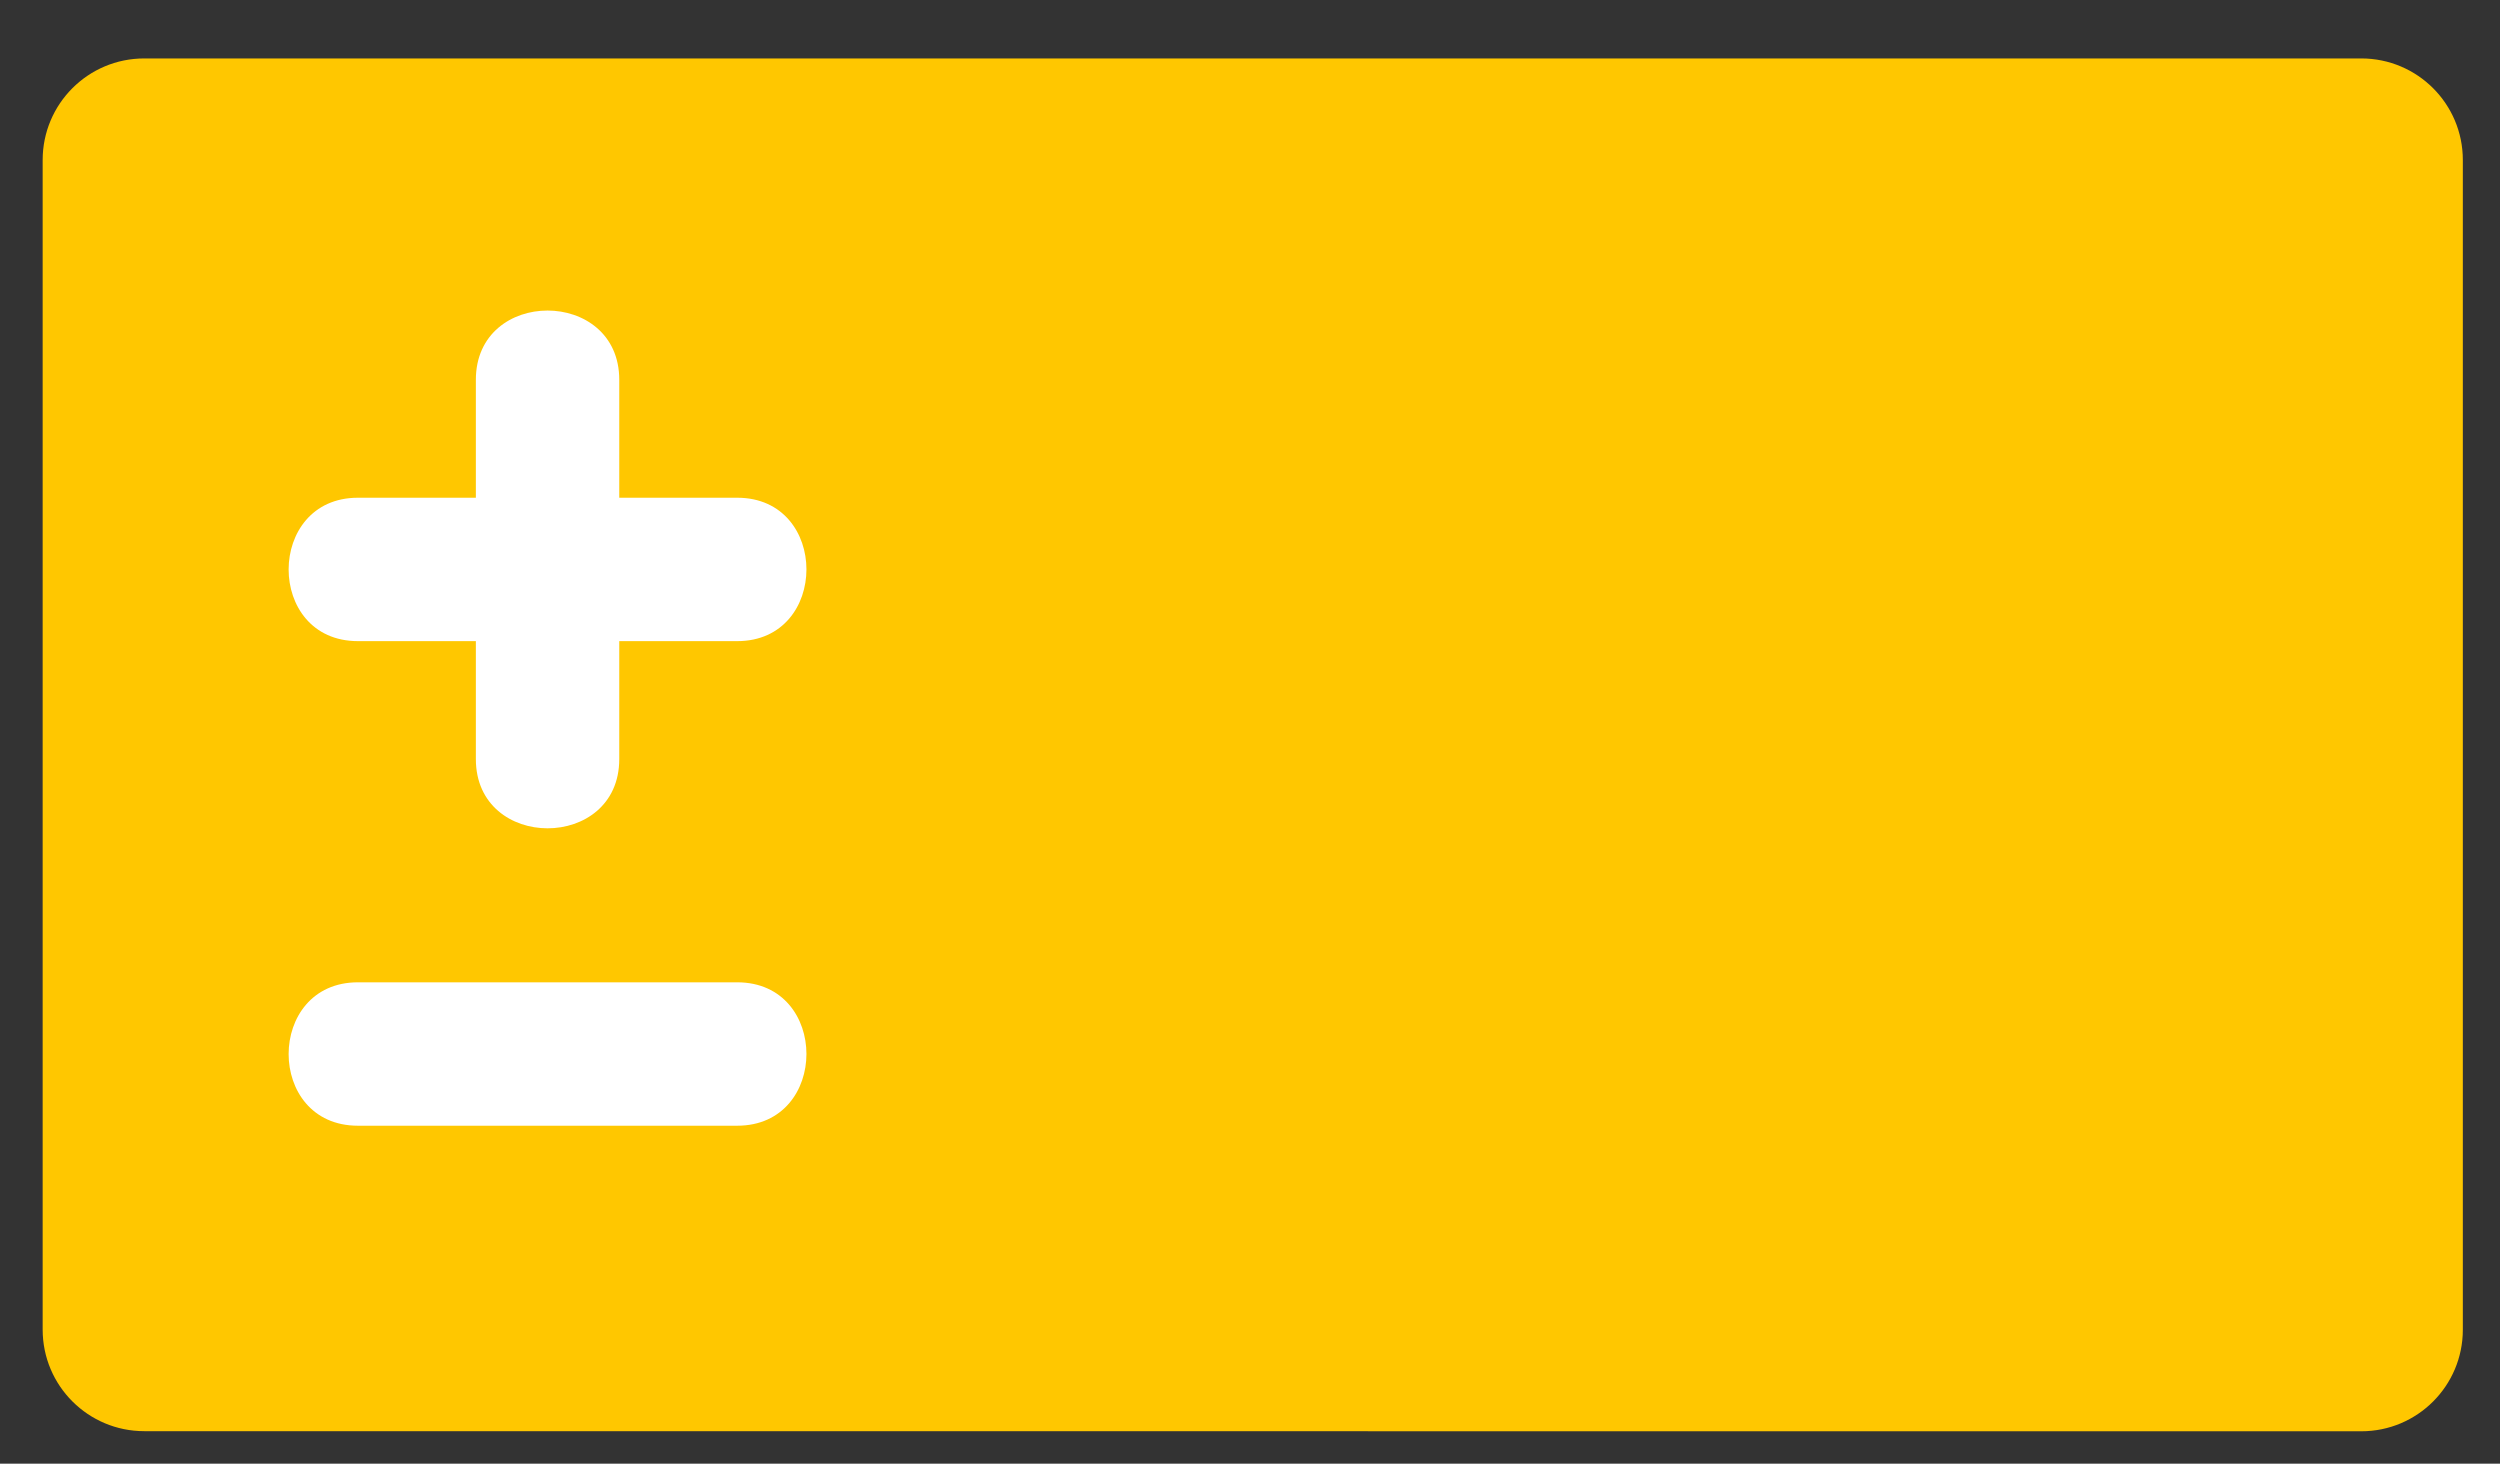
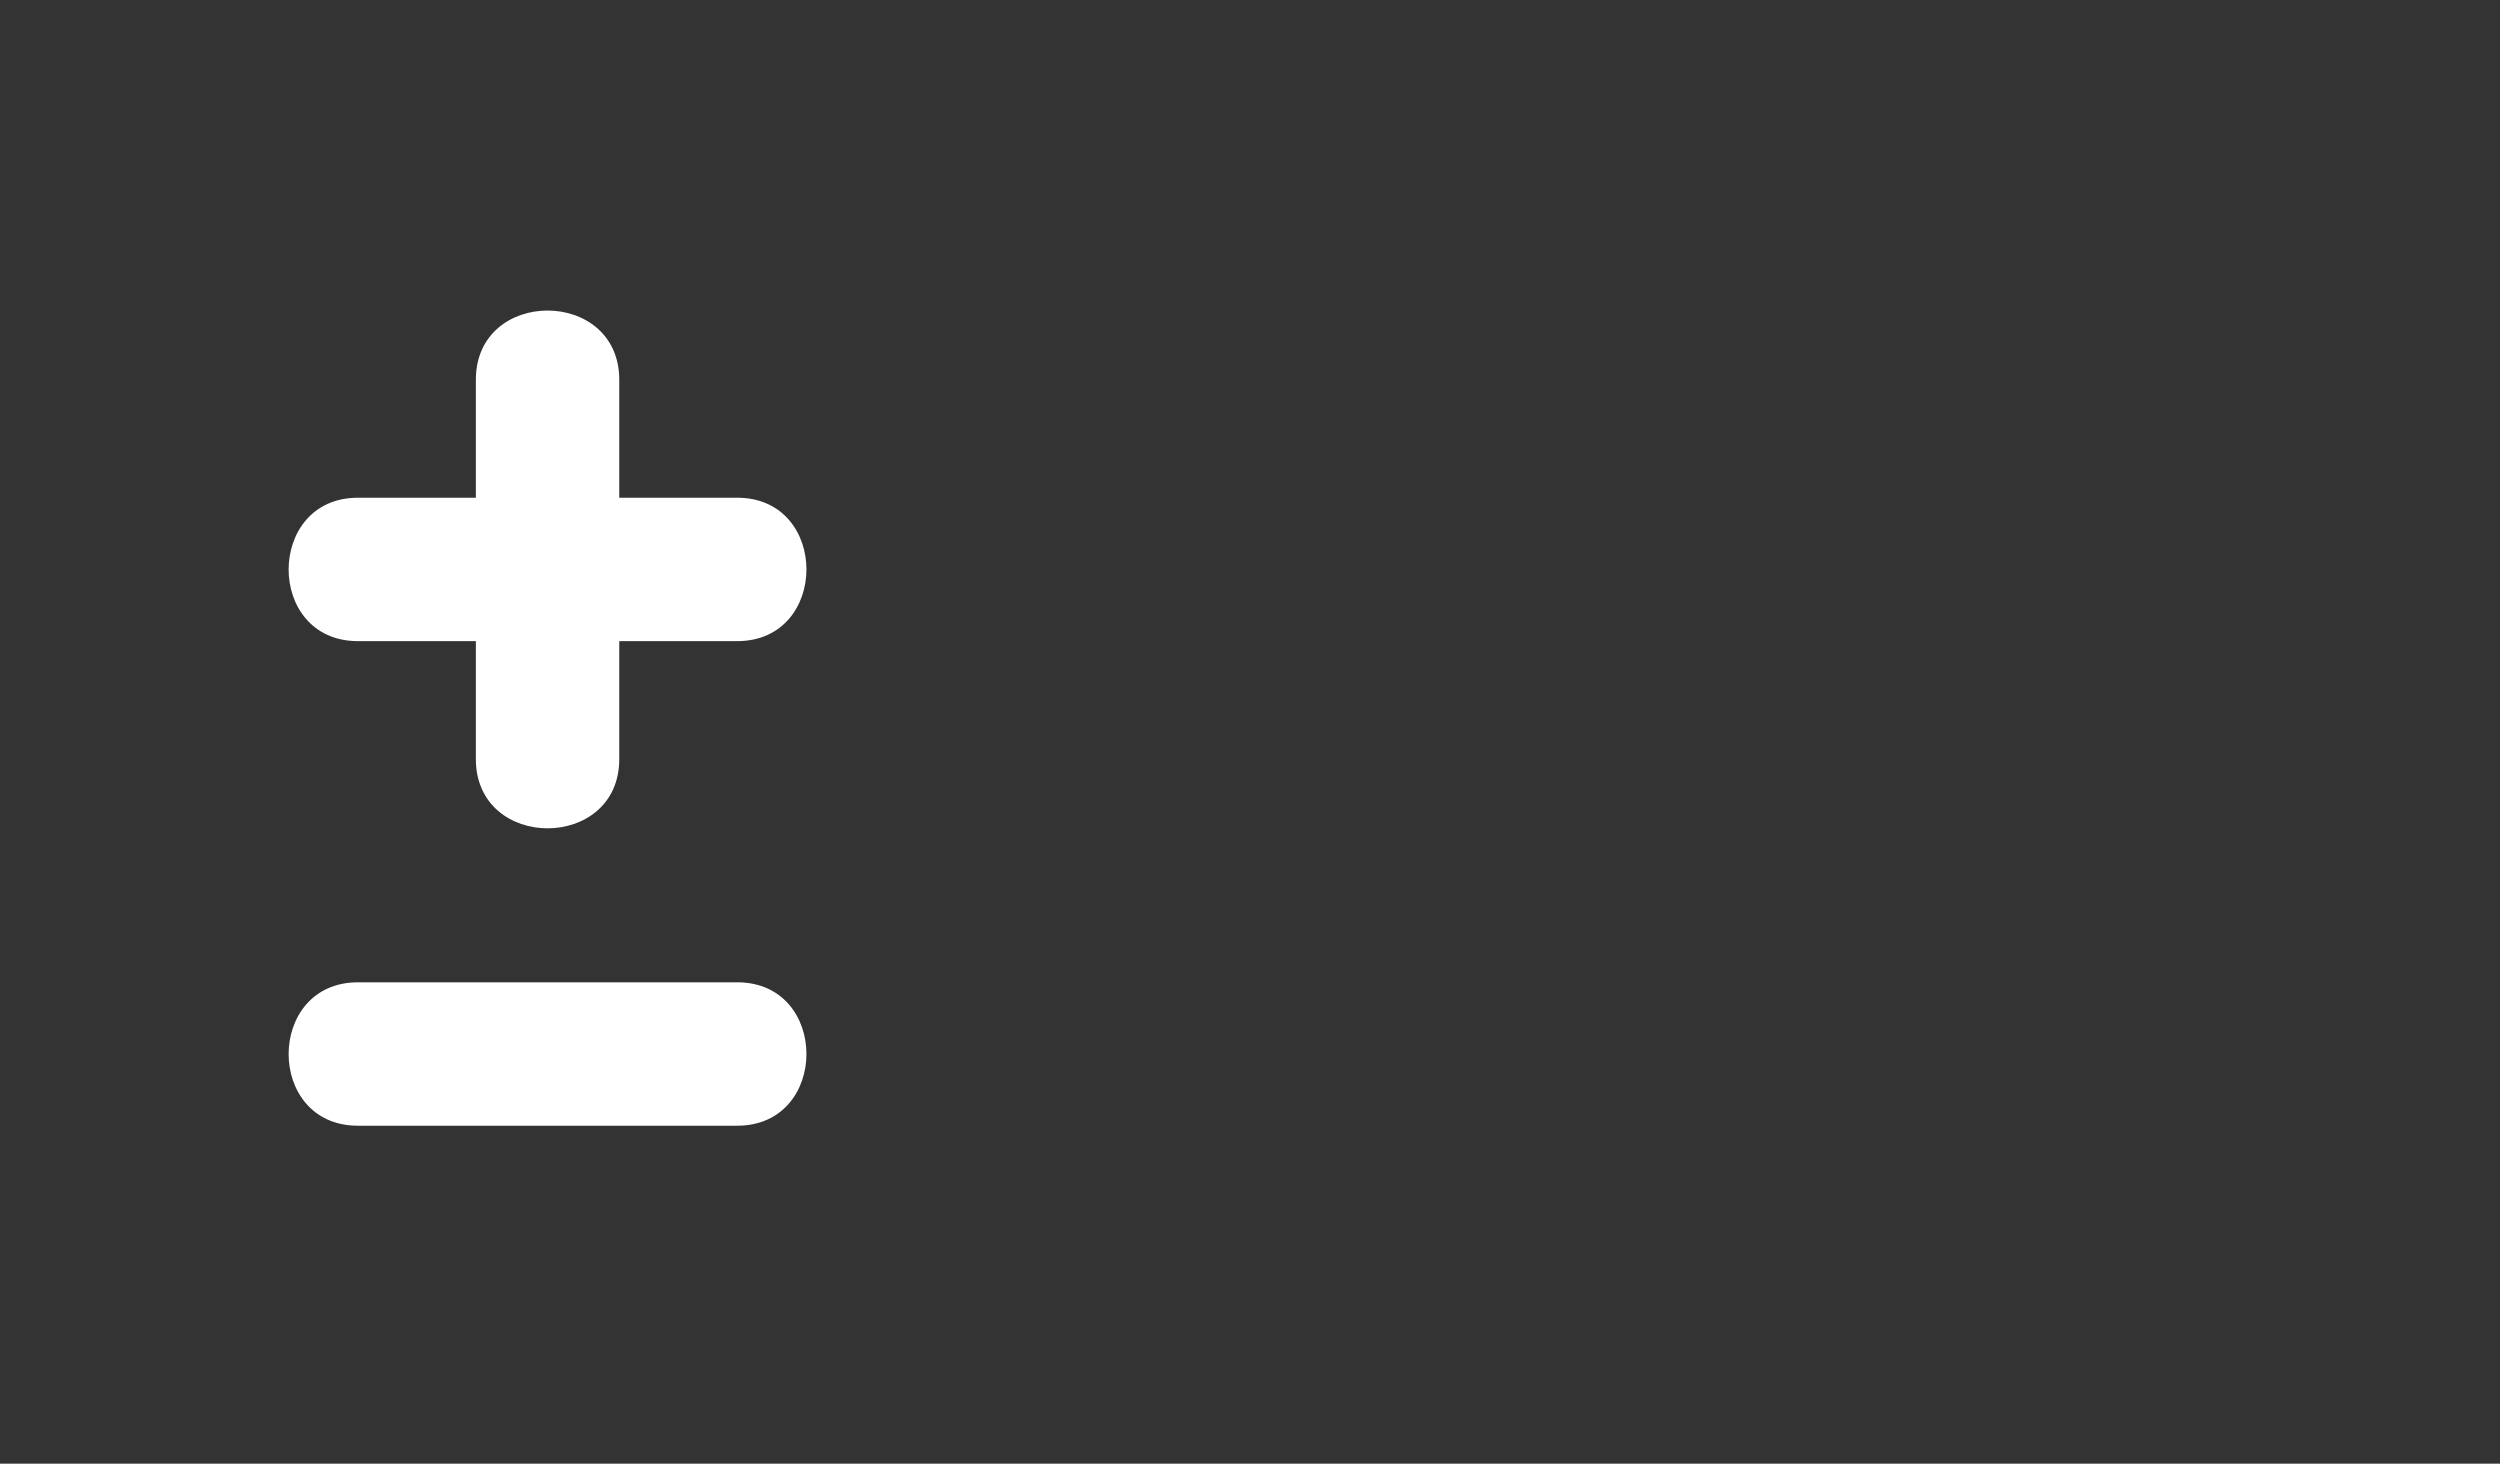
<svg xmlns="http://www.w3.org/2000/svg" version="1.1" id="Слой_5_xA0_Изображение_1_" x="0px" y="0px" viewBox="0 0 209.2 122.48" style="enable-background:new 0 0 209.2 122.48;" xml:space="preserve">
  <rect x="0" y="0" width="209.2" height="122.48" fill="#333333" stroke="none" />
  <style type="text/css">
	.st0{fill:#FFC700;}
	.st1{fill:#FFFFFF;}
</style>
-   <path class="st0" d="M183.15,119.77h14.44c4.7,0,8.5-3.81,8.5-8.5V13.39c0-4.7-3.81-8.5-8.5-8.5H12.07c-4.7,0-8.5,3.81-8.5,8.5  v97.87c0,4.7,3.81,8.5,8.5,8.5h15.77" />
  <path class="st1" d="M29.95,41.65c3.29,0,6.58,0,9.87,0c0-3.29,0-6.58,0-9.87c0-7.73,12-7.72,12,0c0,3.29,0,6.58,0,9.87  c3.29,0,6.58,0,9.87,0c7.73,0,7.72,12,0,12c-3.29,0-6.58,0-9.87,0c0,3.29,0,6.58,0,9.87c0,7.73-12,7.72-12,0c0-3.29,0-6.58,0-9.87  c-3.29,0-6.58,0-9.87,0C22.21,53.65,22.23,41.65,29.95,41.65z" />
  <path class="st1" d="M29.95,82.2c10.58,0,21.16,0,31.74,0c7.73,0,7.72,12,0,12c-10.58,0-21.16,0-31.74,0  C22.21,94.2,22.23,82.2,29.95,82.2z" />
</svg>